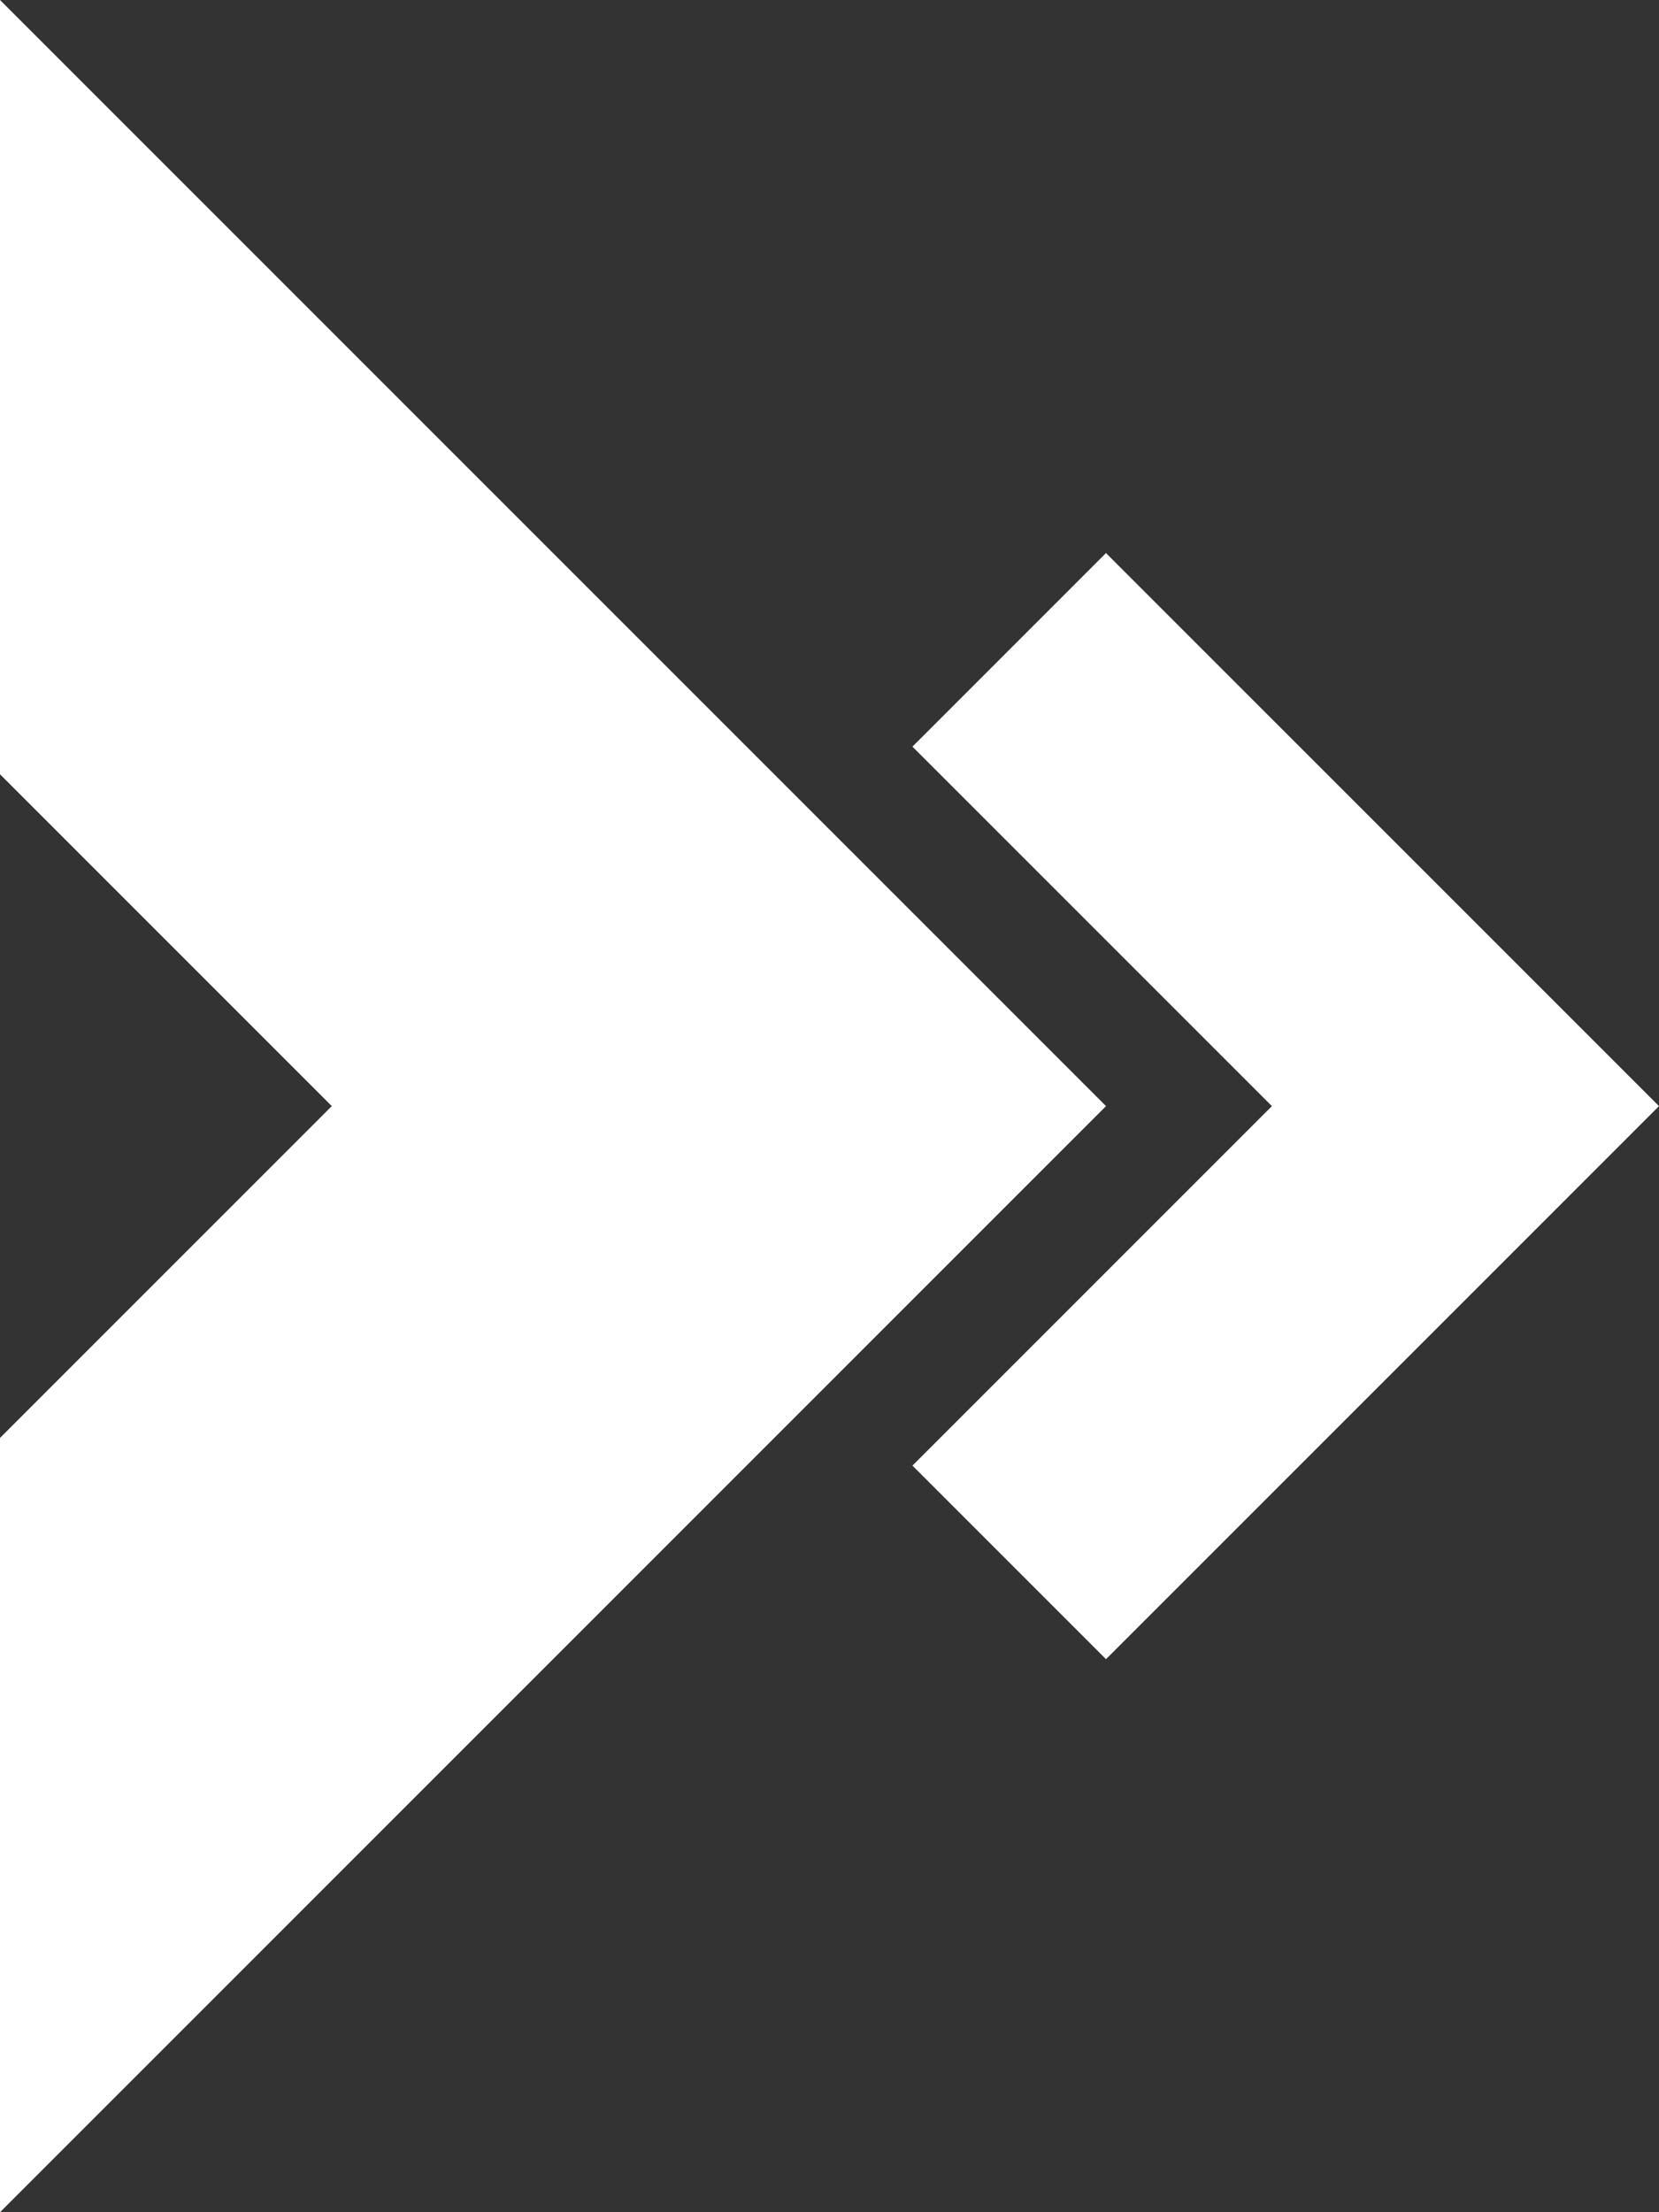
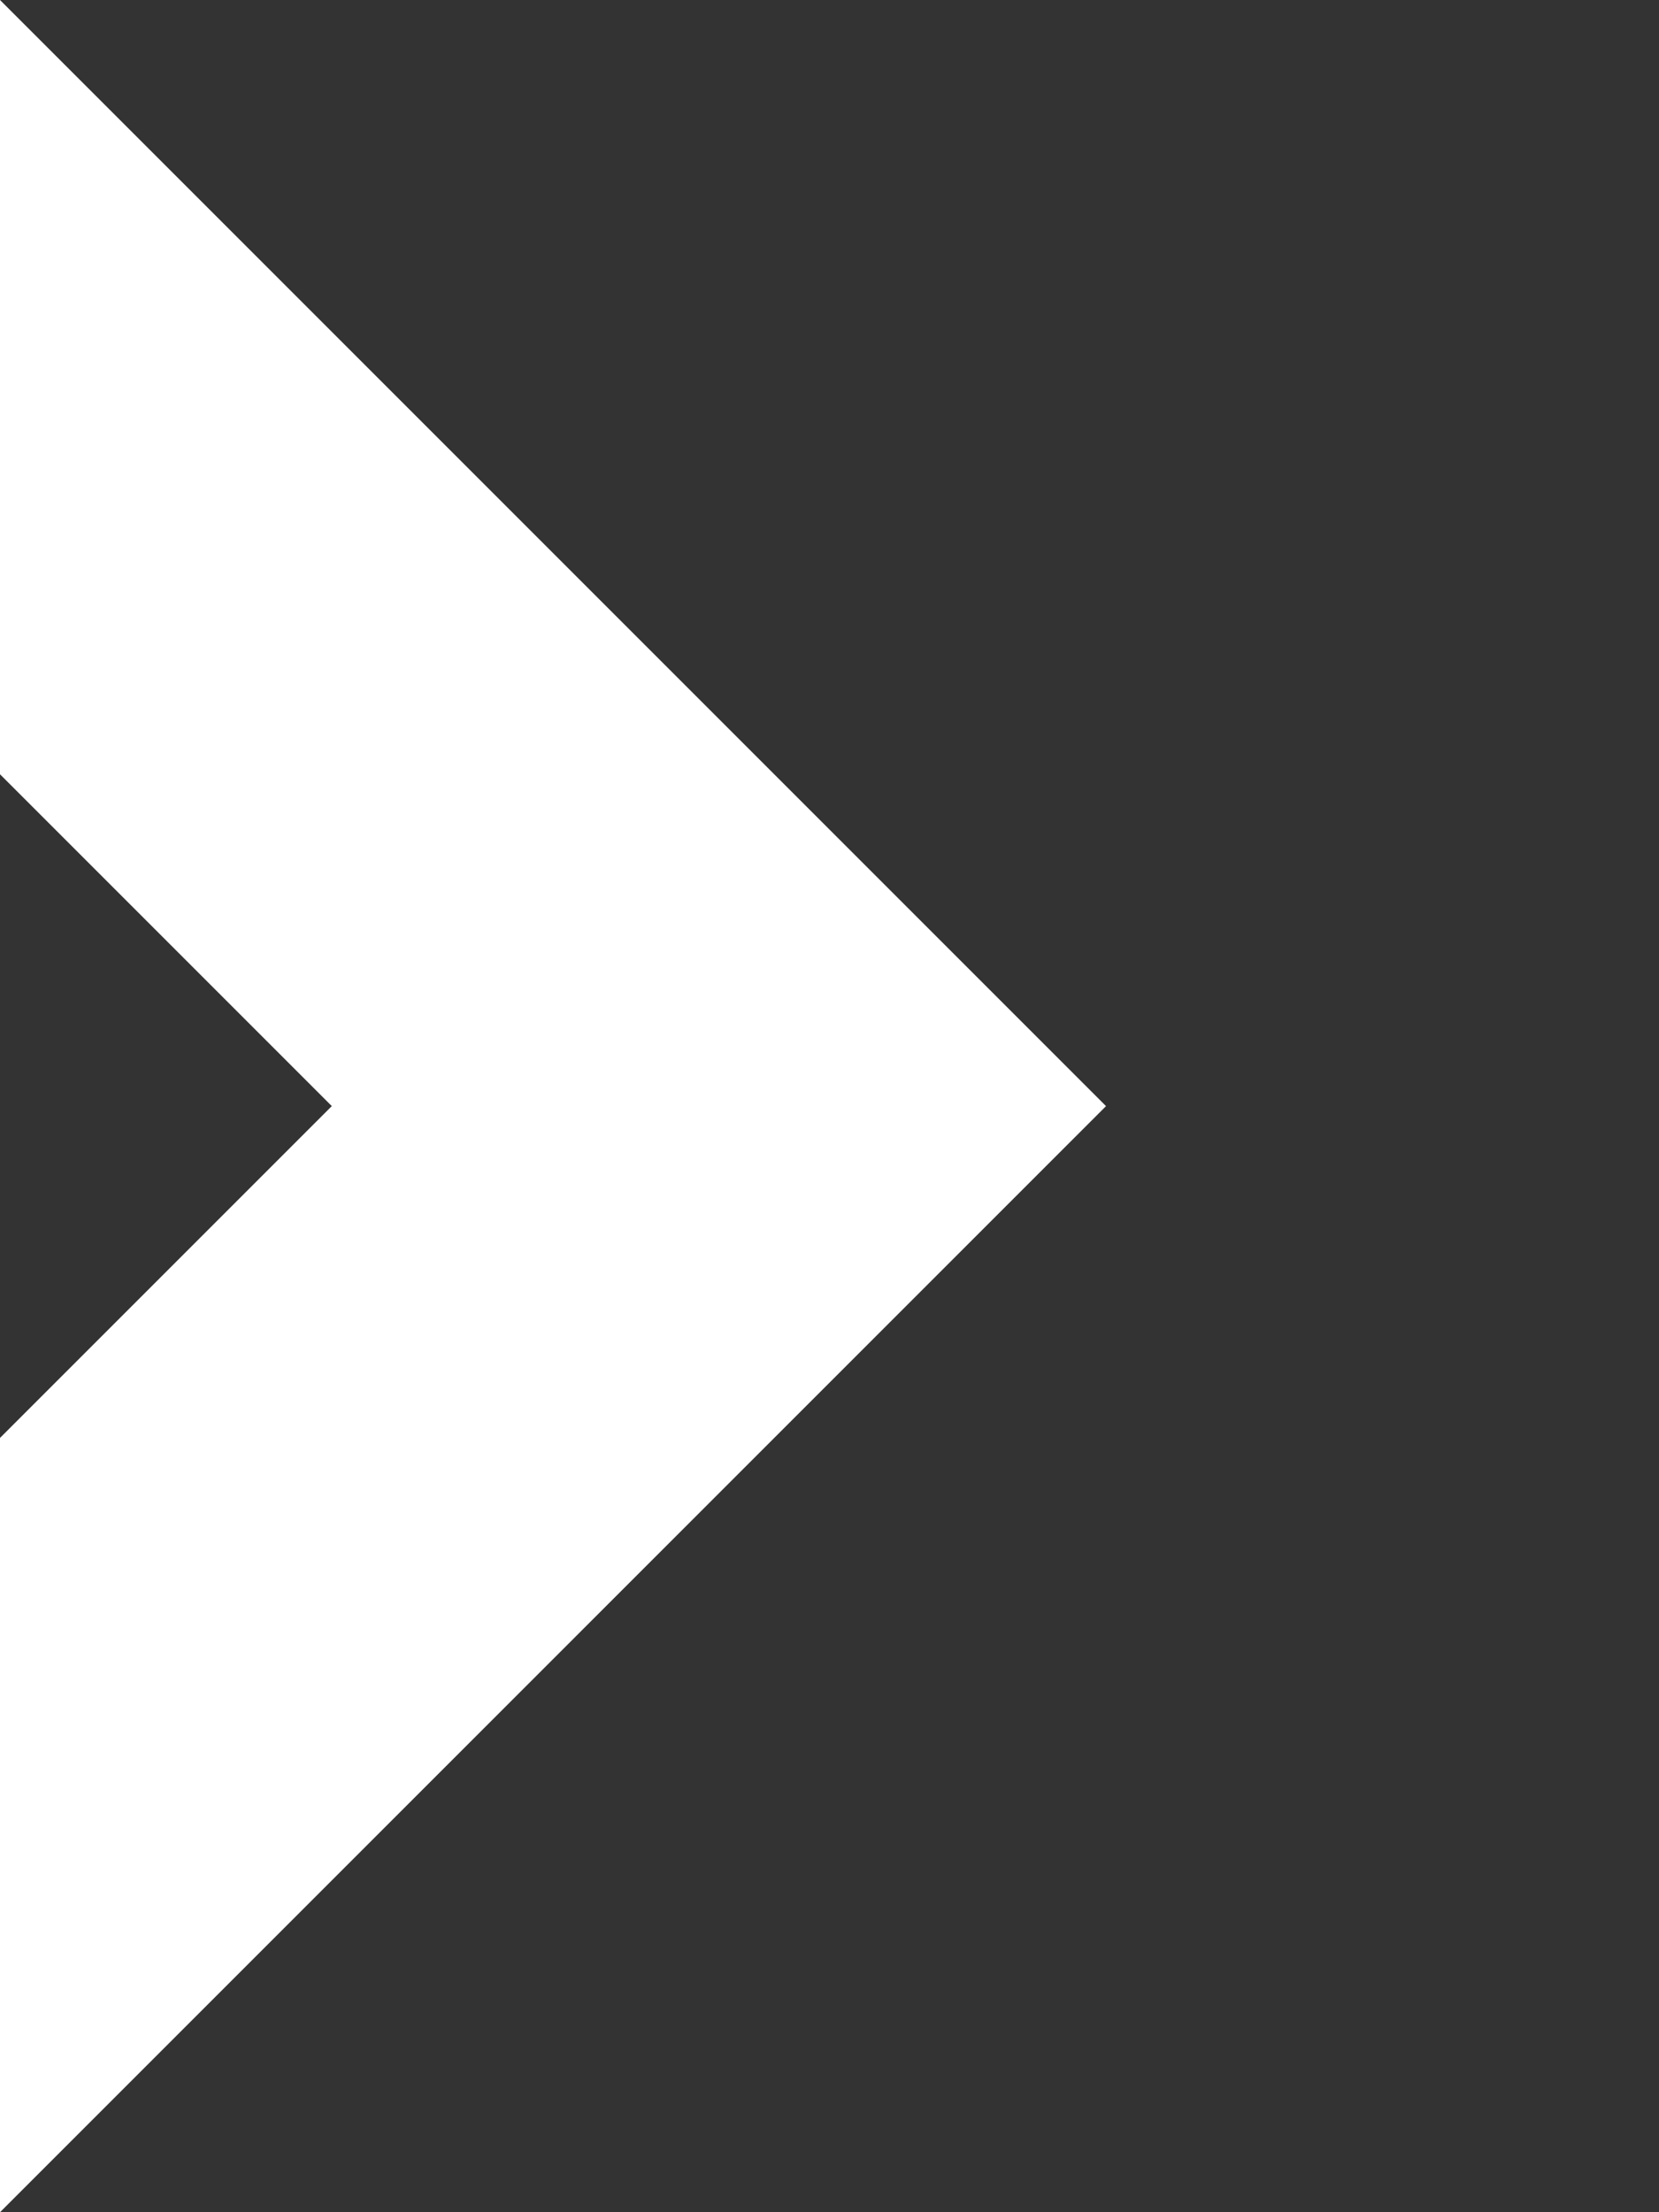
<svg xmlns="http://www.w3.org/2000/svg" version="1.1" width="75" height="100" id="svg2">
  <rect width="100%" height="100%" fill="#333333" stroke="none" />
  <defs id="defs4" />
  <g transform="translate(0,-952.362)" id="layer1">
-     <path d="m 0,952.362 0,35 15,15 -15,15 0,35 50,-50 L 0,952.362 z" id="rect2987" style="fill:#ffffff;fill-opacity:1;stroke:none" />
-     <path d="m 50,977.362 -8.75,8.75 16.25,16.25 -16.25,16.25 8.75,8.75 25,-25 -25,-25 z" id="rect2987-4" style="fill:#ffffff;fill-opacity:1;stroke:none" />
+     <path d="m 0,952.362 0,35 15,15 -15,15 0,35 50,-50 z" id="rect2987" style="fill:#ffffff;fill-opacity:1;stroke:none" />
  </g>
  <g transform="translate(0,-300)" id="layer2" style="display:inline" />
</svg>